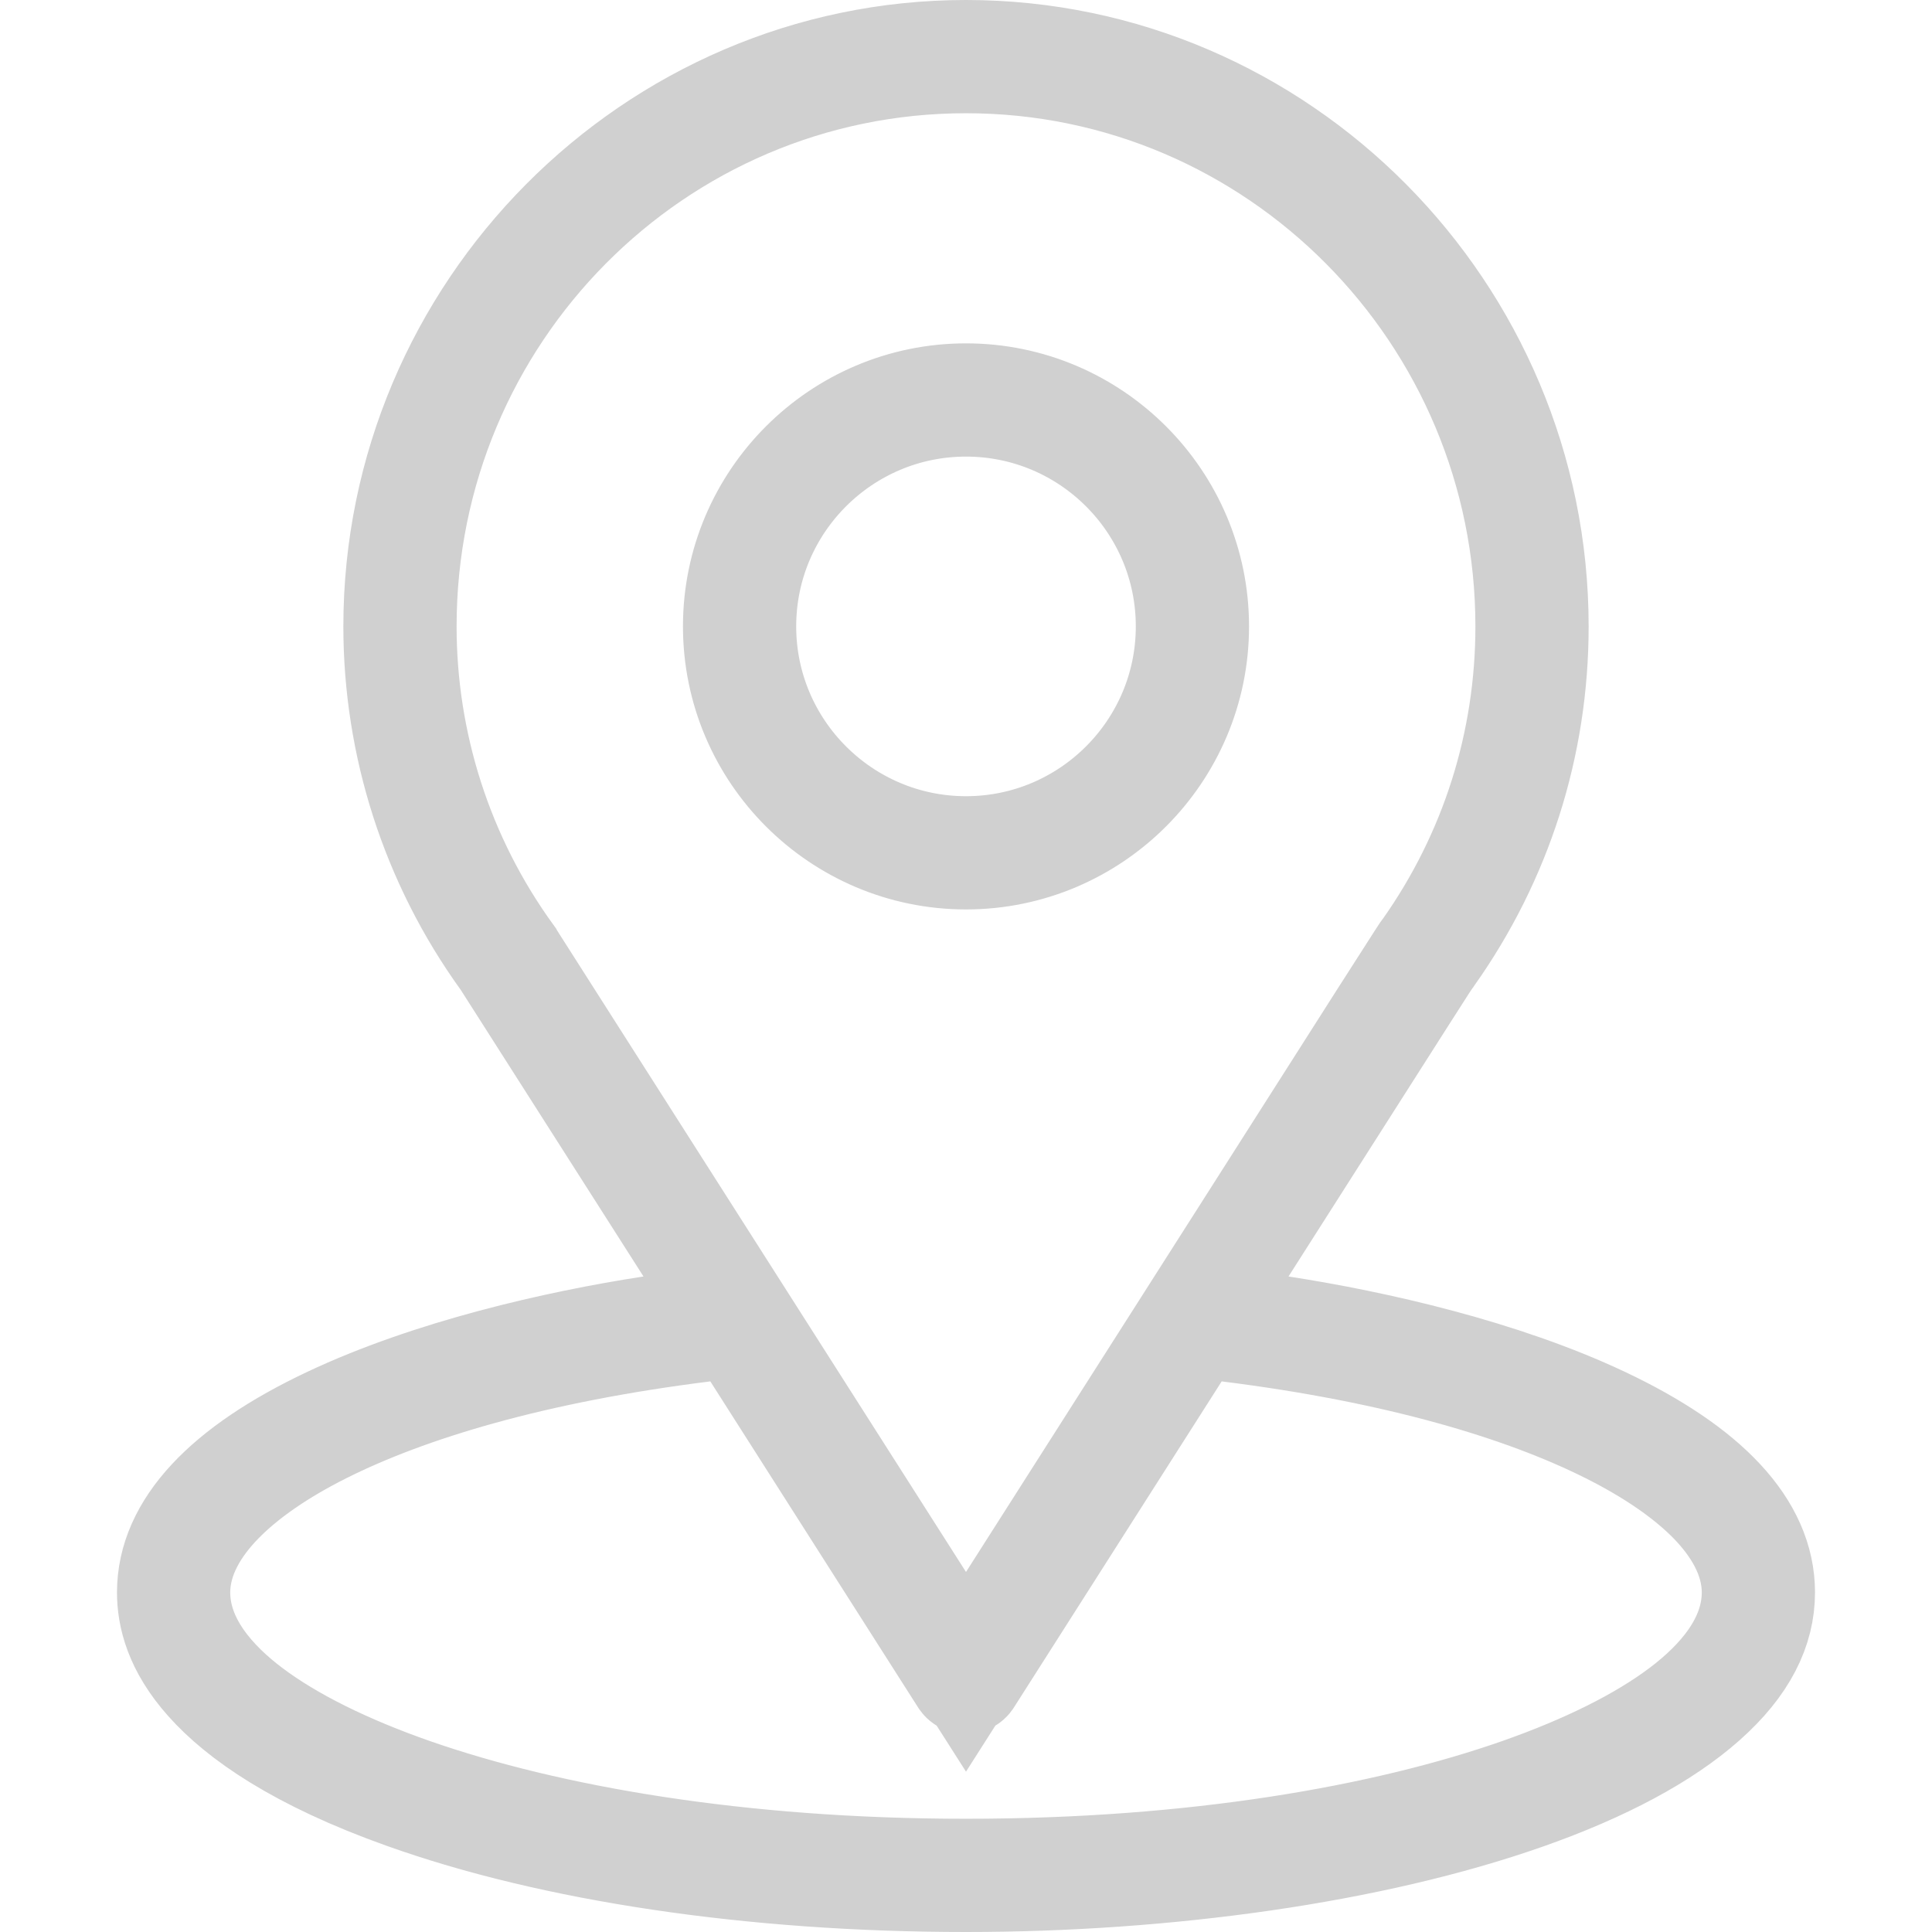
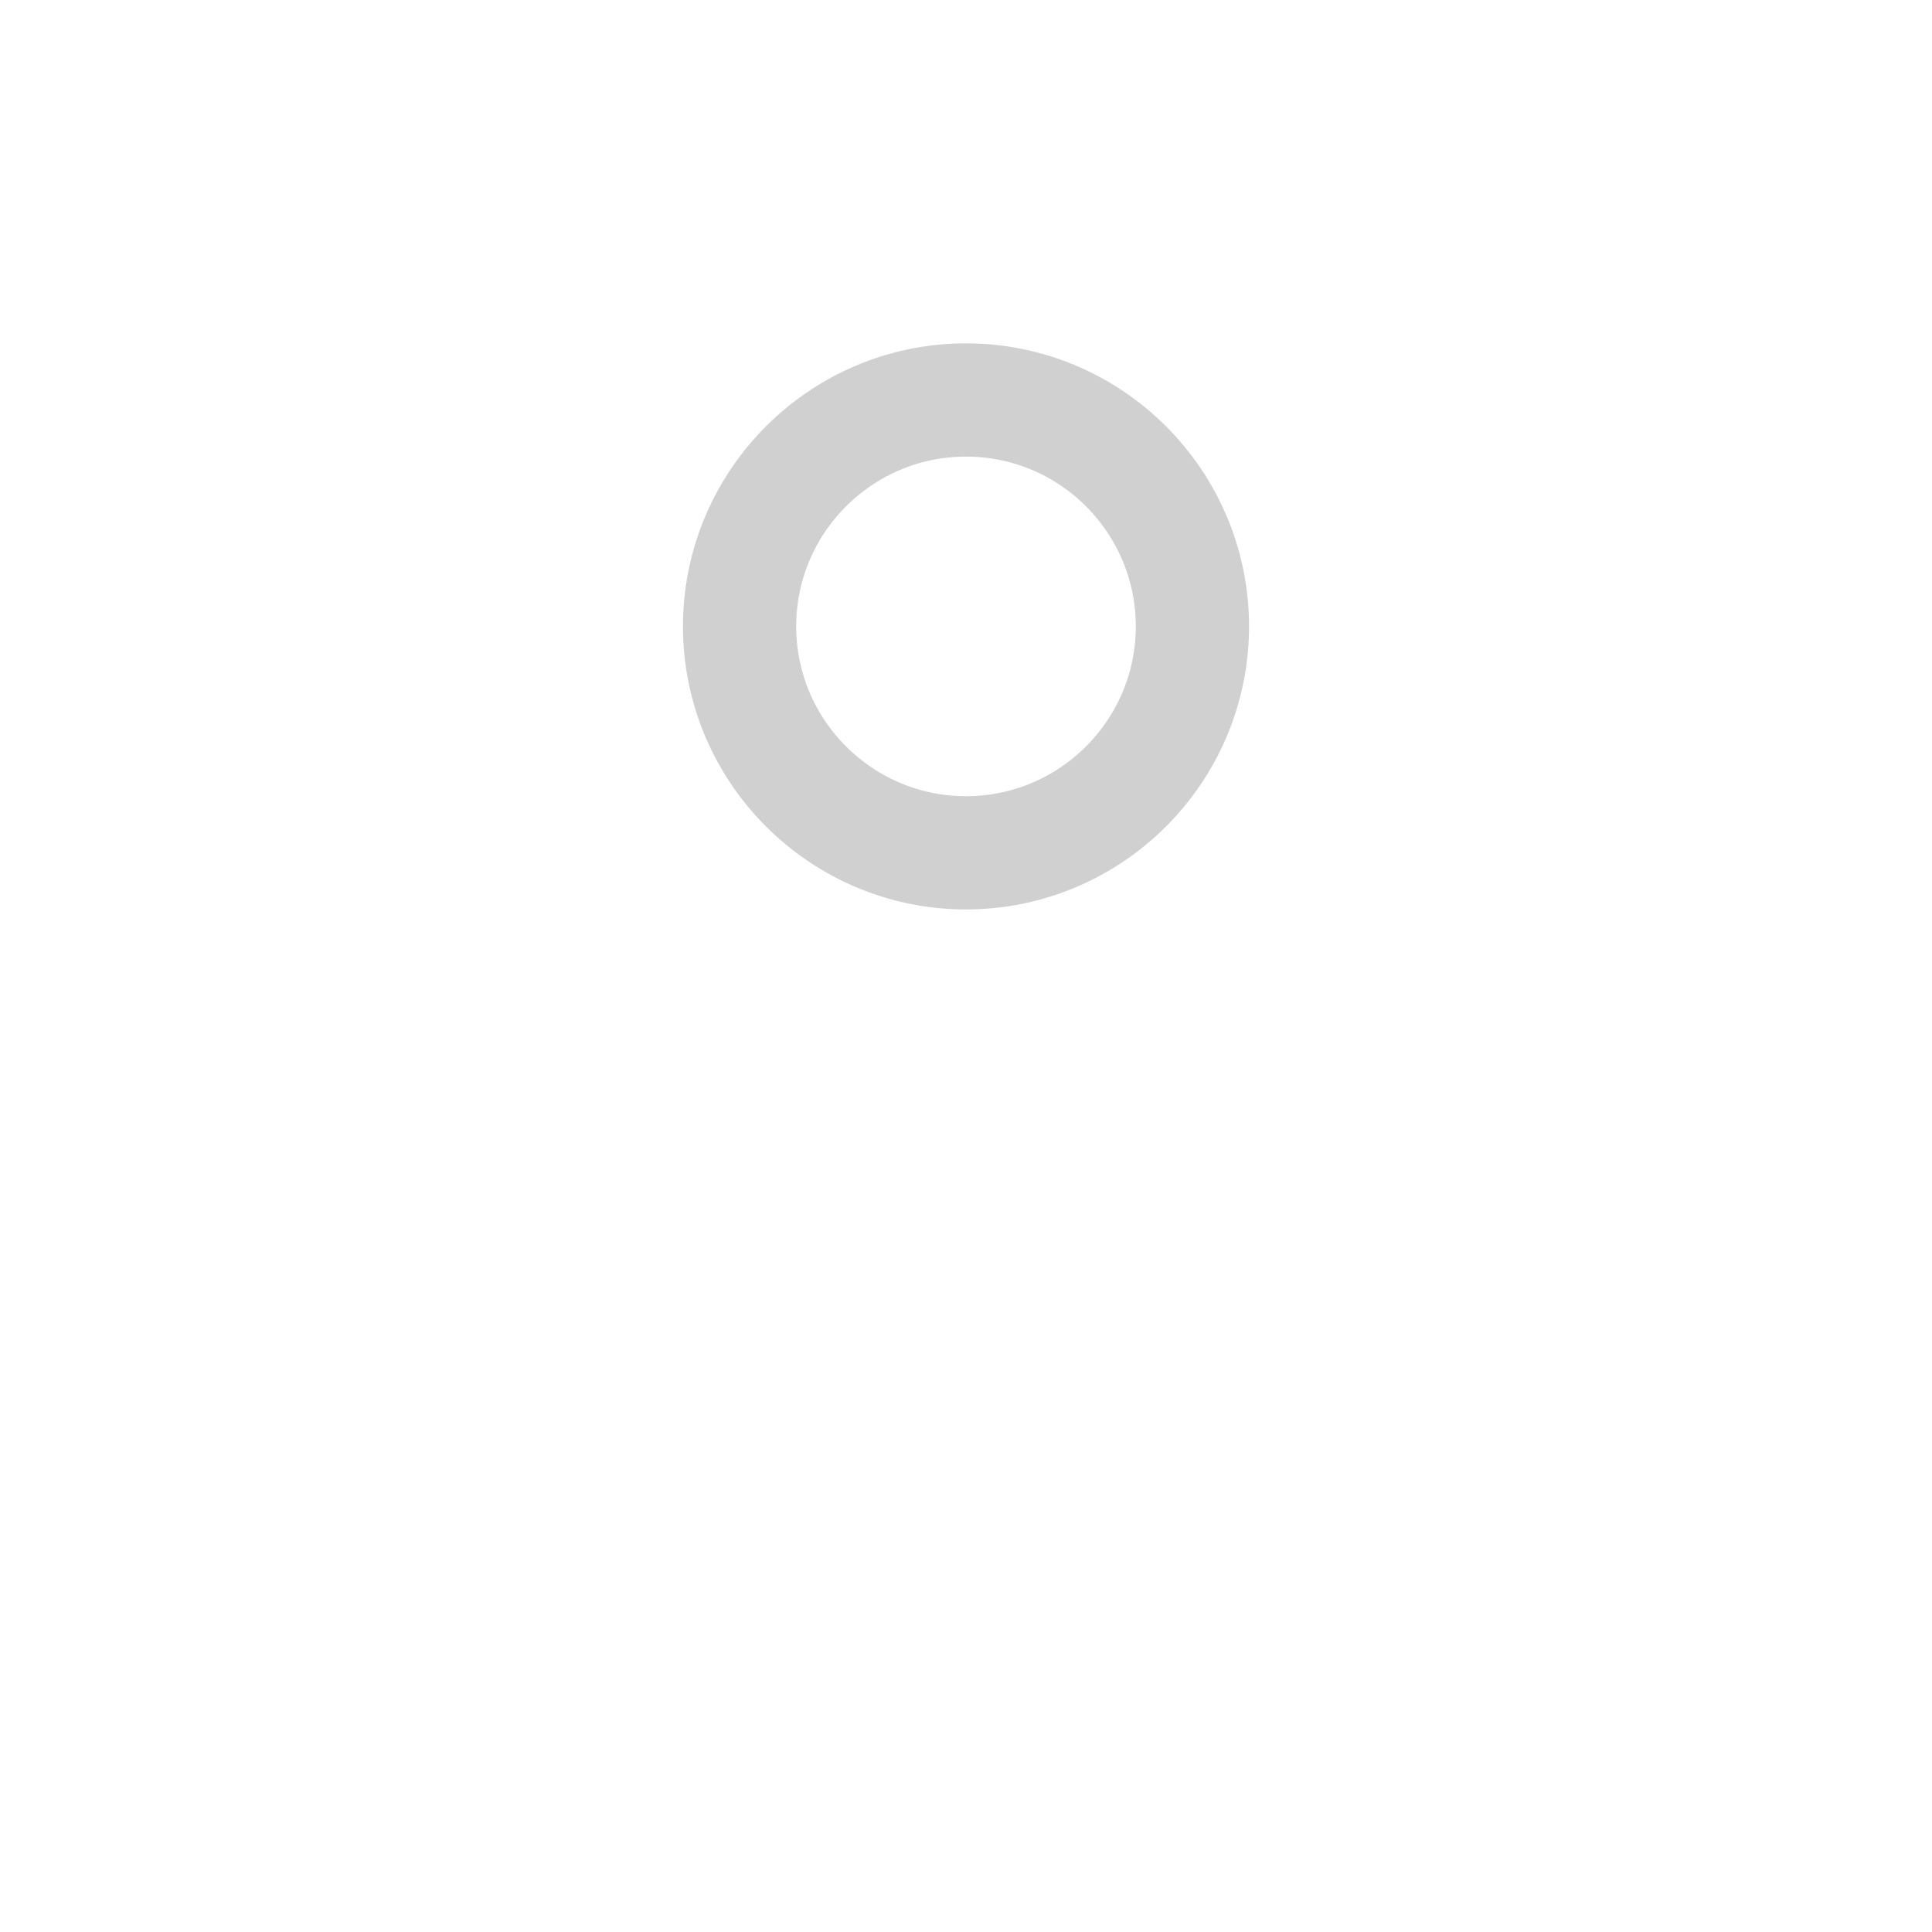
<svg xmlns="http://www.w3.org/2000/svg" width="18" height="18" viewBox="0 0 18 18" fill="none">
-   <path d="M11.583 11.624L11.171 12.271L11.929 12.387C12.818 12.524 13.991 12.792 14.927 13.234C15.903 13.695 16.41 14.238 16.41 14.836C16.41 15.176 16.248 15.509 15.876 15.839C15.498 16.175 14.932 16.478 14.213 16.731C12.779 17.236 10.861 17.5 9 17.5C7.009 17.5 5.152 17.22 3.77 16.726C2.78 16.373 2.235 15.987 1.941 15.656C1.655 15.336 1.59 15.05 1.59 14.836C1.59 14.239 2.098 13.695 3.075 13.234C4.011 12.792 5.184 12.523 6.071 12.387L6.829 12.271L6.417 11.624L4.717 8.958L4.71 8.946L4.701 8.934C4.043 8.023 3.699 6.938 3.699 5.836C3.699 2.904 6.086 0.5 9 0.5C11.924 0.5 14.301 2.908 14.301 5.836C14.301 6.939 13.964 7.996 13.327 8.895L13.326 8.896C13.319 8.907 13.315 8.911 13.312 8.916C13.286 8.95 13.264 8.986 11.583 11.624ZM13.278 8.869L13.283 8.862L13.288 8.855C13.915 7.968 14.246 6.923 14.246 5.836C14.246 2.927 11.897 0.555 9 0.555C6.098 0.555 3.754 2.926 3.754 5.836C3.754 6.922 4.091 8.002 4.754 8.914C4.754 8.914 4.754 8.914 4.754 8.914L4.755 8.916L4.755 8.916L8.578 14.914L9 15.576L9.422 14.914C10.443 13.312 11.193 12.135 11.744 11.27C12.298 10.4 12.651 9.846 12.877 9.491C13.278 8.863 13.278 8.866 13.277 8.869C13.277 8.87 13.277 8.87 13.278 8.869ZM7.04 12.602L6.87 12.335L6.556 12.374C4.977 12.571 3.799 12.925 3.001 13.326C2.603 13.526 2.282 13.747 2.053 13.981C1.834 14.204 1.645 14.497 1.645 14.836C1.645 15.306 1.985 15.68 2.332 15.941C2.706 16.222 3.226 16.479 3.852 16.697C5.11 17.134 6.881 17.445 9 17.445C11.131 17.445 12.903 17.133 14.158 16.694C14.782 16.475 15.3 16.218 15.672 15.937C16.018 15.676 16.355 15.304 16.355 14.836C16.355 14.497 16.166 14.204 15.947 13.98C15.718 13.747 15.397 13.526 14.999 13.326C14.201 12.925 13.023 12.571 11.444 12.374L11.13 12.335L10.96 12.602L9.023 15.642L9.023 15.642C9.018 15.649 9.009 15.654 9 15.654C8.991 15.654 8.982 15.649 8.977 15.642L8.977 15.642L7.04 12.602Z" stroke="#D0D0D0" />
  <path d="M6.863 5.836C6.863 4.658 7.822 3.699 9 3.699C10.178 3.699 11.137 4.658 11.137 5.836C11.137 7.014 10.178 7.973 9 7.973C7.822 7.973 6.863 7.014 6.863 5.836ZM6.918 5.836C6.918 6.984 7.852 7.918 9 7.918C10.149 7.918 11.082 6.984 11.082 5.836C11.082 4.687 10.149 3.754 9 3.754C7.852 3.754 6.918 4.687 6.918 5.836Z" stroke="#D0D0D0" />
</svg>